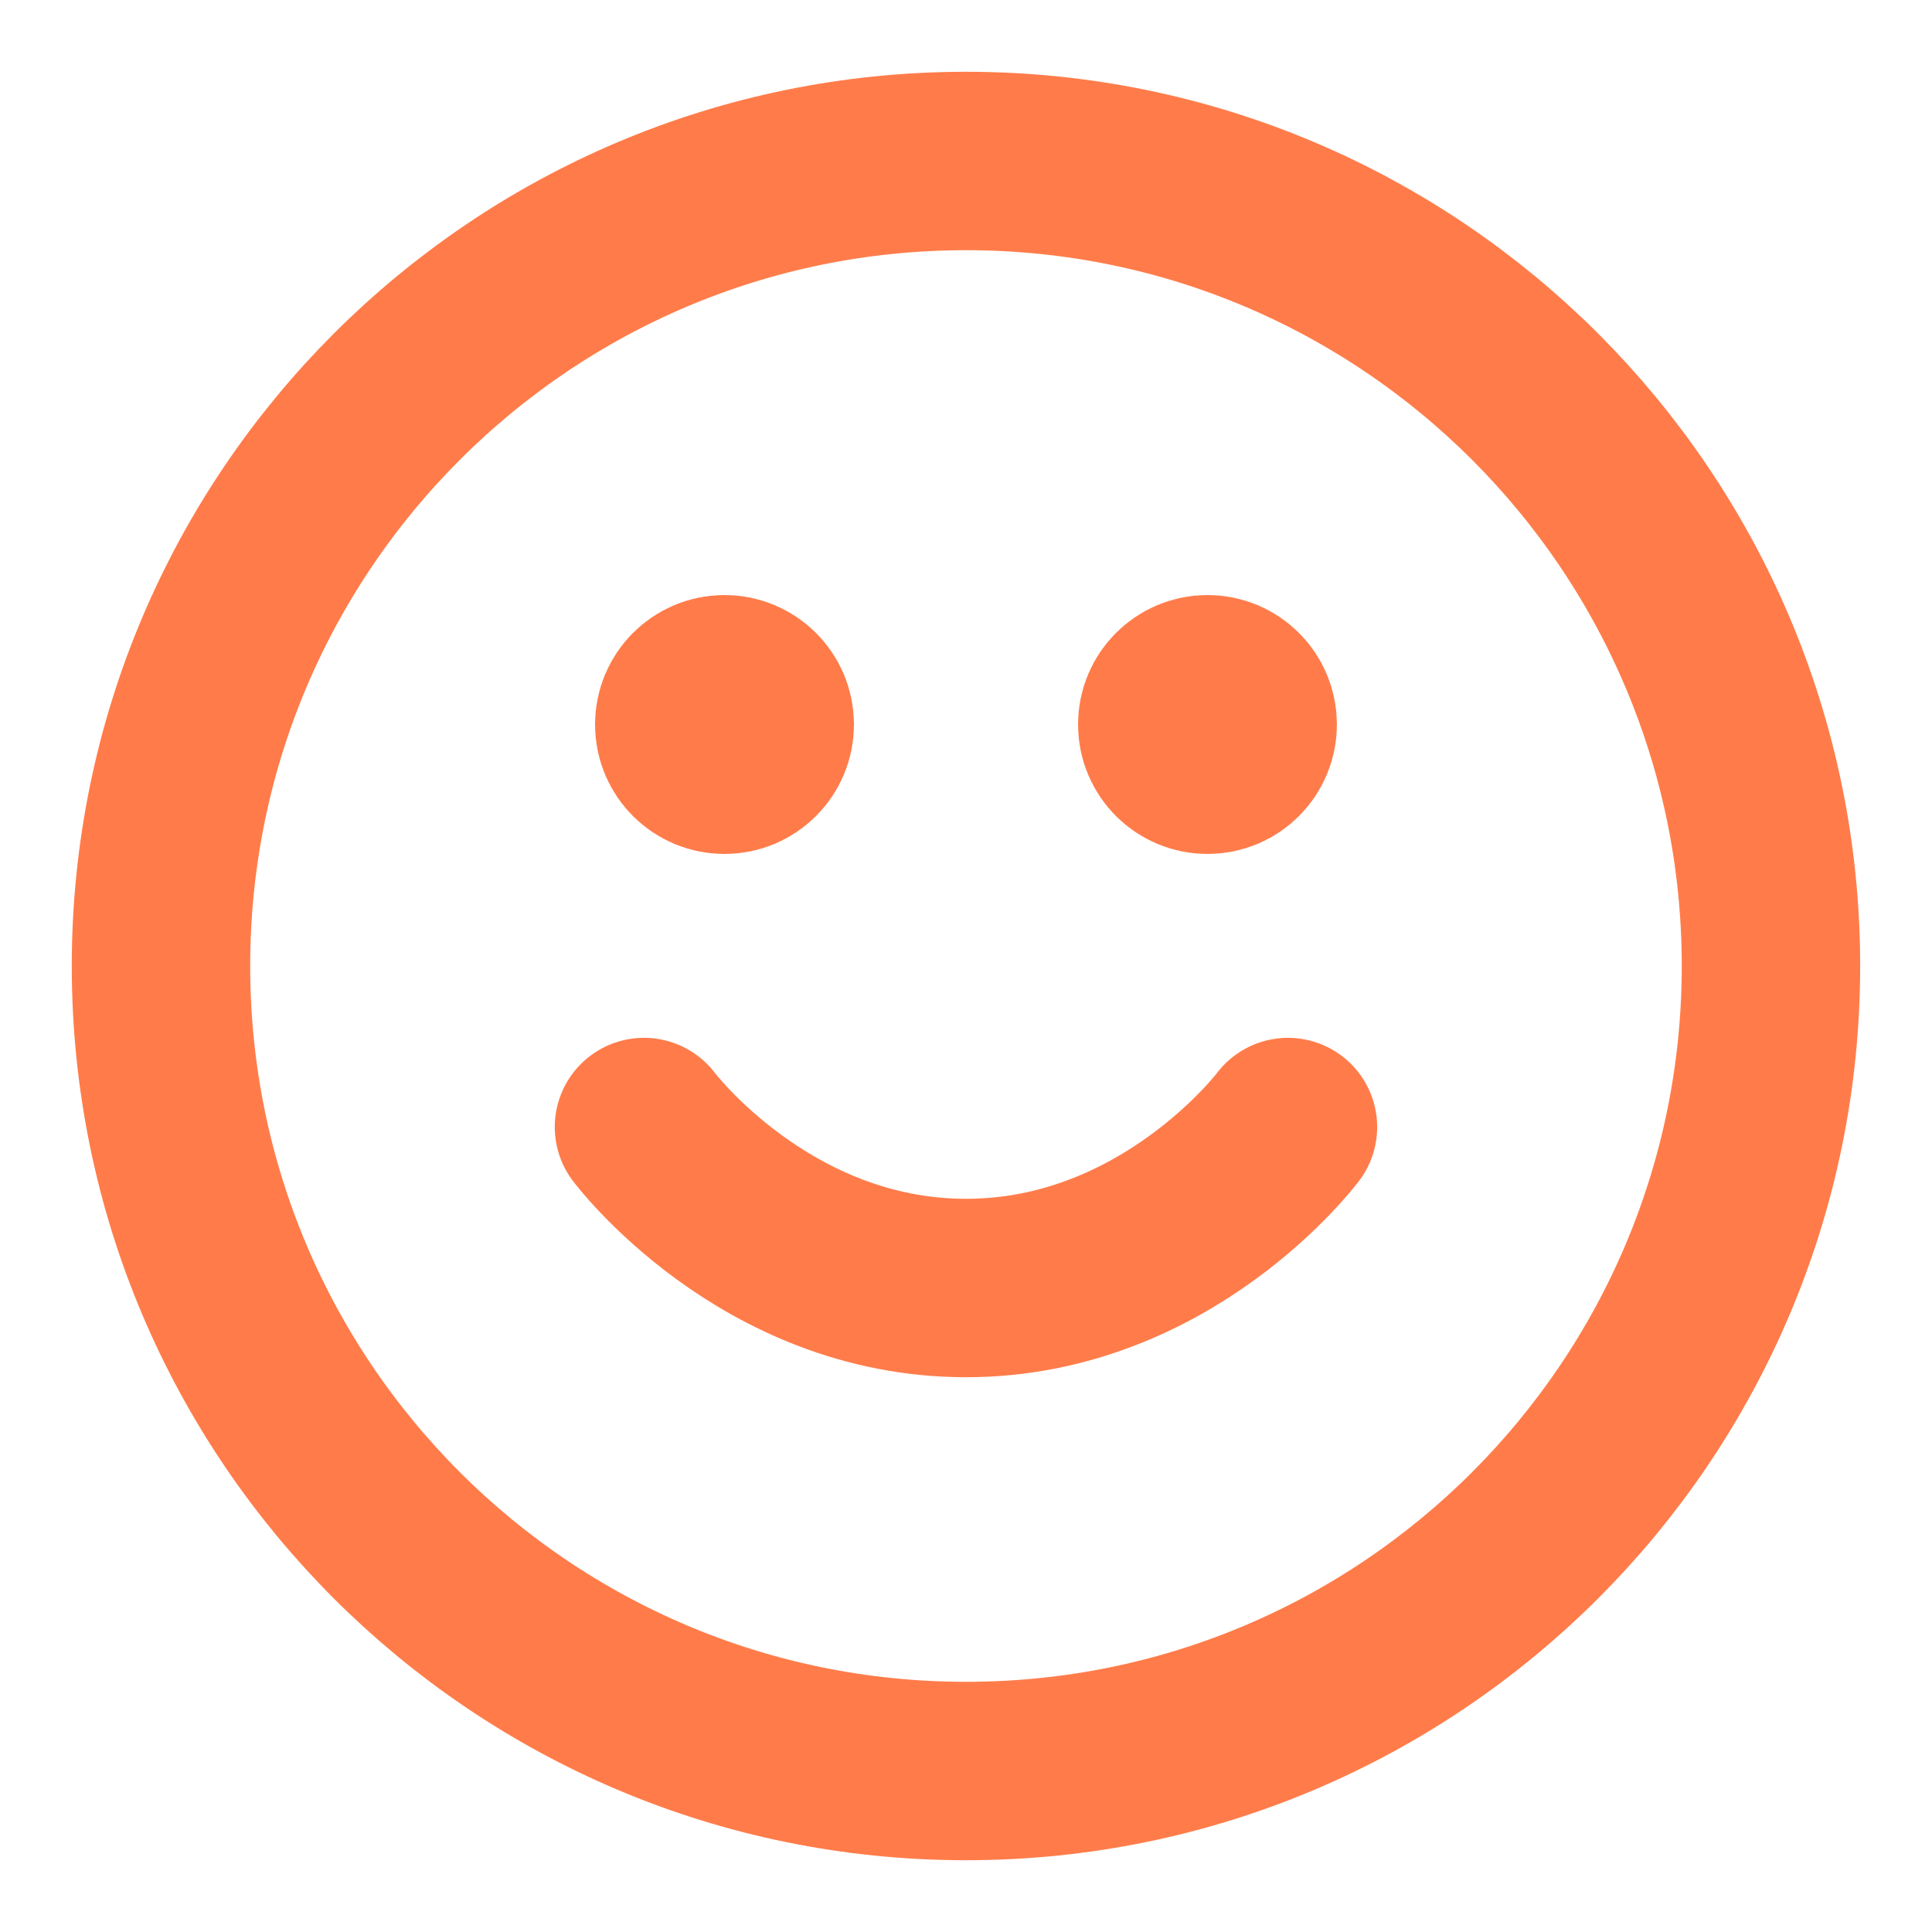
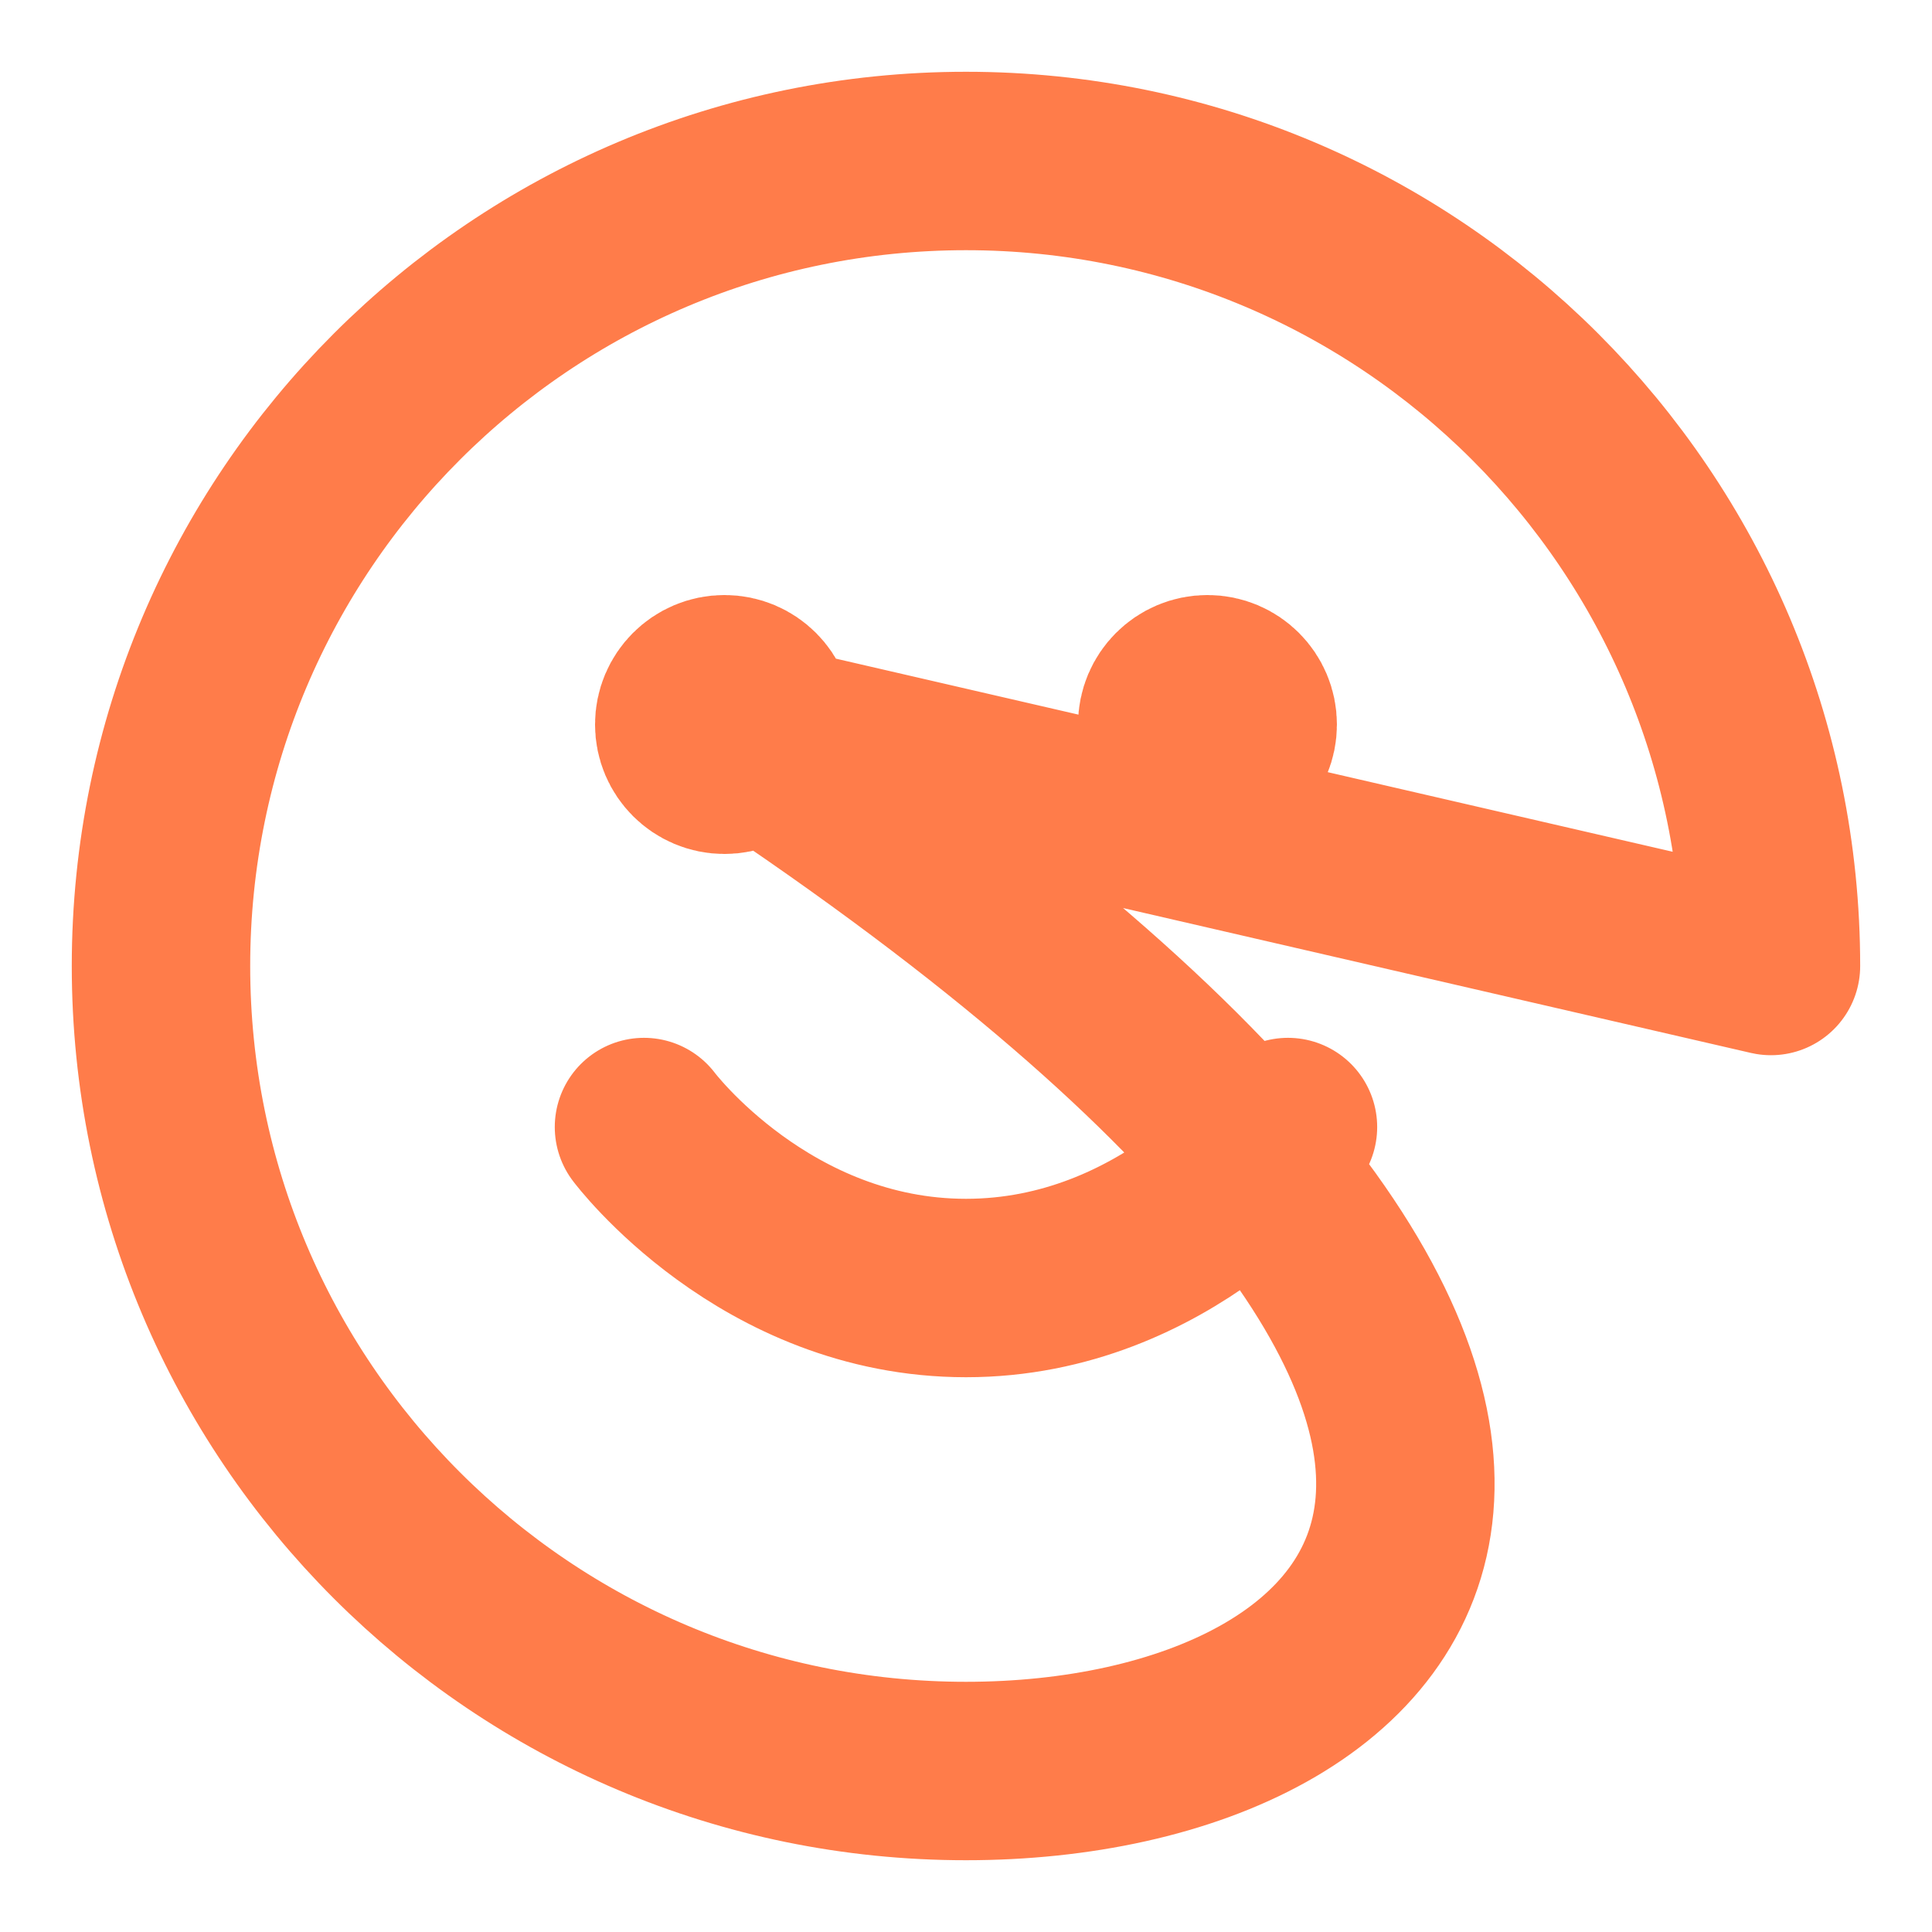
<svg xmlns="http://www.w3.org/2000/svg" width="37" height="37" viewBox="0 0 37 37" fill="none">
-   <path d="M12.333 21.584C12.333 21.584 14.646 24.667 18.5 24.667C22.354 24.667 24.666 21.584 24.666 21.584M23.125 13.875H23.14M13.875 13.875H13.89M33.916 18.5C33.916 27.015 27.014 33.917 18.5 33.917C9.985 33.917 3.083 27.015 3.083 18.5C3.083 9.986 9.985 3.083 18.5 3.083C27.014 3.083 33.916 9.986 33.916 18.5ZM23.895 13.875C23.895 14.301 23.55 14.646 23.125 14.646C22.699 14.646 22.354 14.301 22.354 13.875C22.354 13.449 22.699 13.104 23.125 13.104C23.55 13.104 23.895 13.449 23.895 13.875ZM14.646 13.875C14.646 14.301 14.3 14.646 13.875 14.646C13.449 14.646 13.104 14.301 13.104 13.875C13.104 13.449 13.449 13.104 13.875 13.104C14.3 13.104 14.646 13.449 14.646 13.875Z" stroke="#FF7C4A" stroke-width="3.417" stroke-linecap="round" stroke-linejoin="round" />
+   <path d="M12.333 21.584C12.333 21.584 14.646 24.667 18.5 24.667C22.354 24.667 24.666 21.584 24.666 21.584M23.125 13.875H23.14M13.875 13.875H13.89C33.916 27.015 27.014 33.917 18.5 33.917C9.985 33.917 3.083 27.015 3.083 18.5C3.083 9.986 9.985 3.083 18.5 3.083C27.014 3.083 33.916 9.986 33.916 18.5ZM23.895 13.875C23.895 14.301 23.55 14.646 23.125 14.646C22.699 14.646 22.354 14.301 22.354 13.875C22.354 13.449 22.699 13.104 23.125 13.104C23.55 13.104 23.895 13.449 23.895 13.875ZM14.646 13.875C14.646 14.301 14.3 14.646 13.875 14.646C13.449 14.646 13.104 14.301 13.104 13.875C13.104 13.449 13.449 13.104 13.875 13.104C14.3 13.104 14.646 13.449 14.646 13.875Z" stroke="#FF7C4A" stroke-width="3.417" stroke-linecap="round" stroke-linejoin="round" />
</svg>